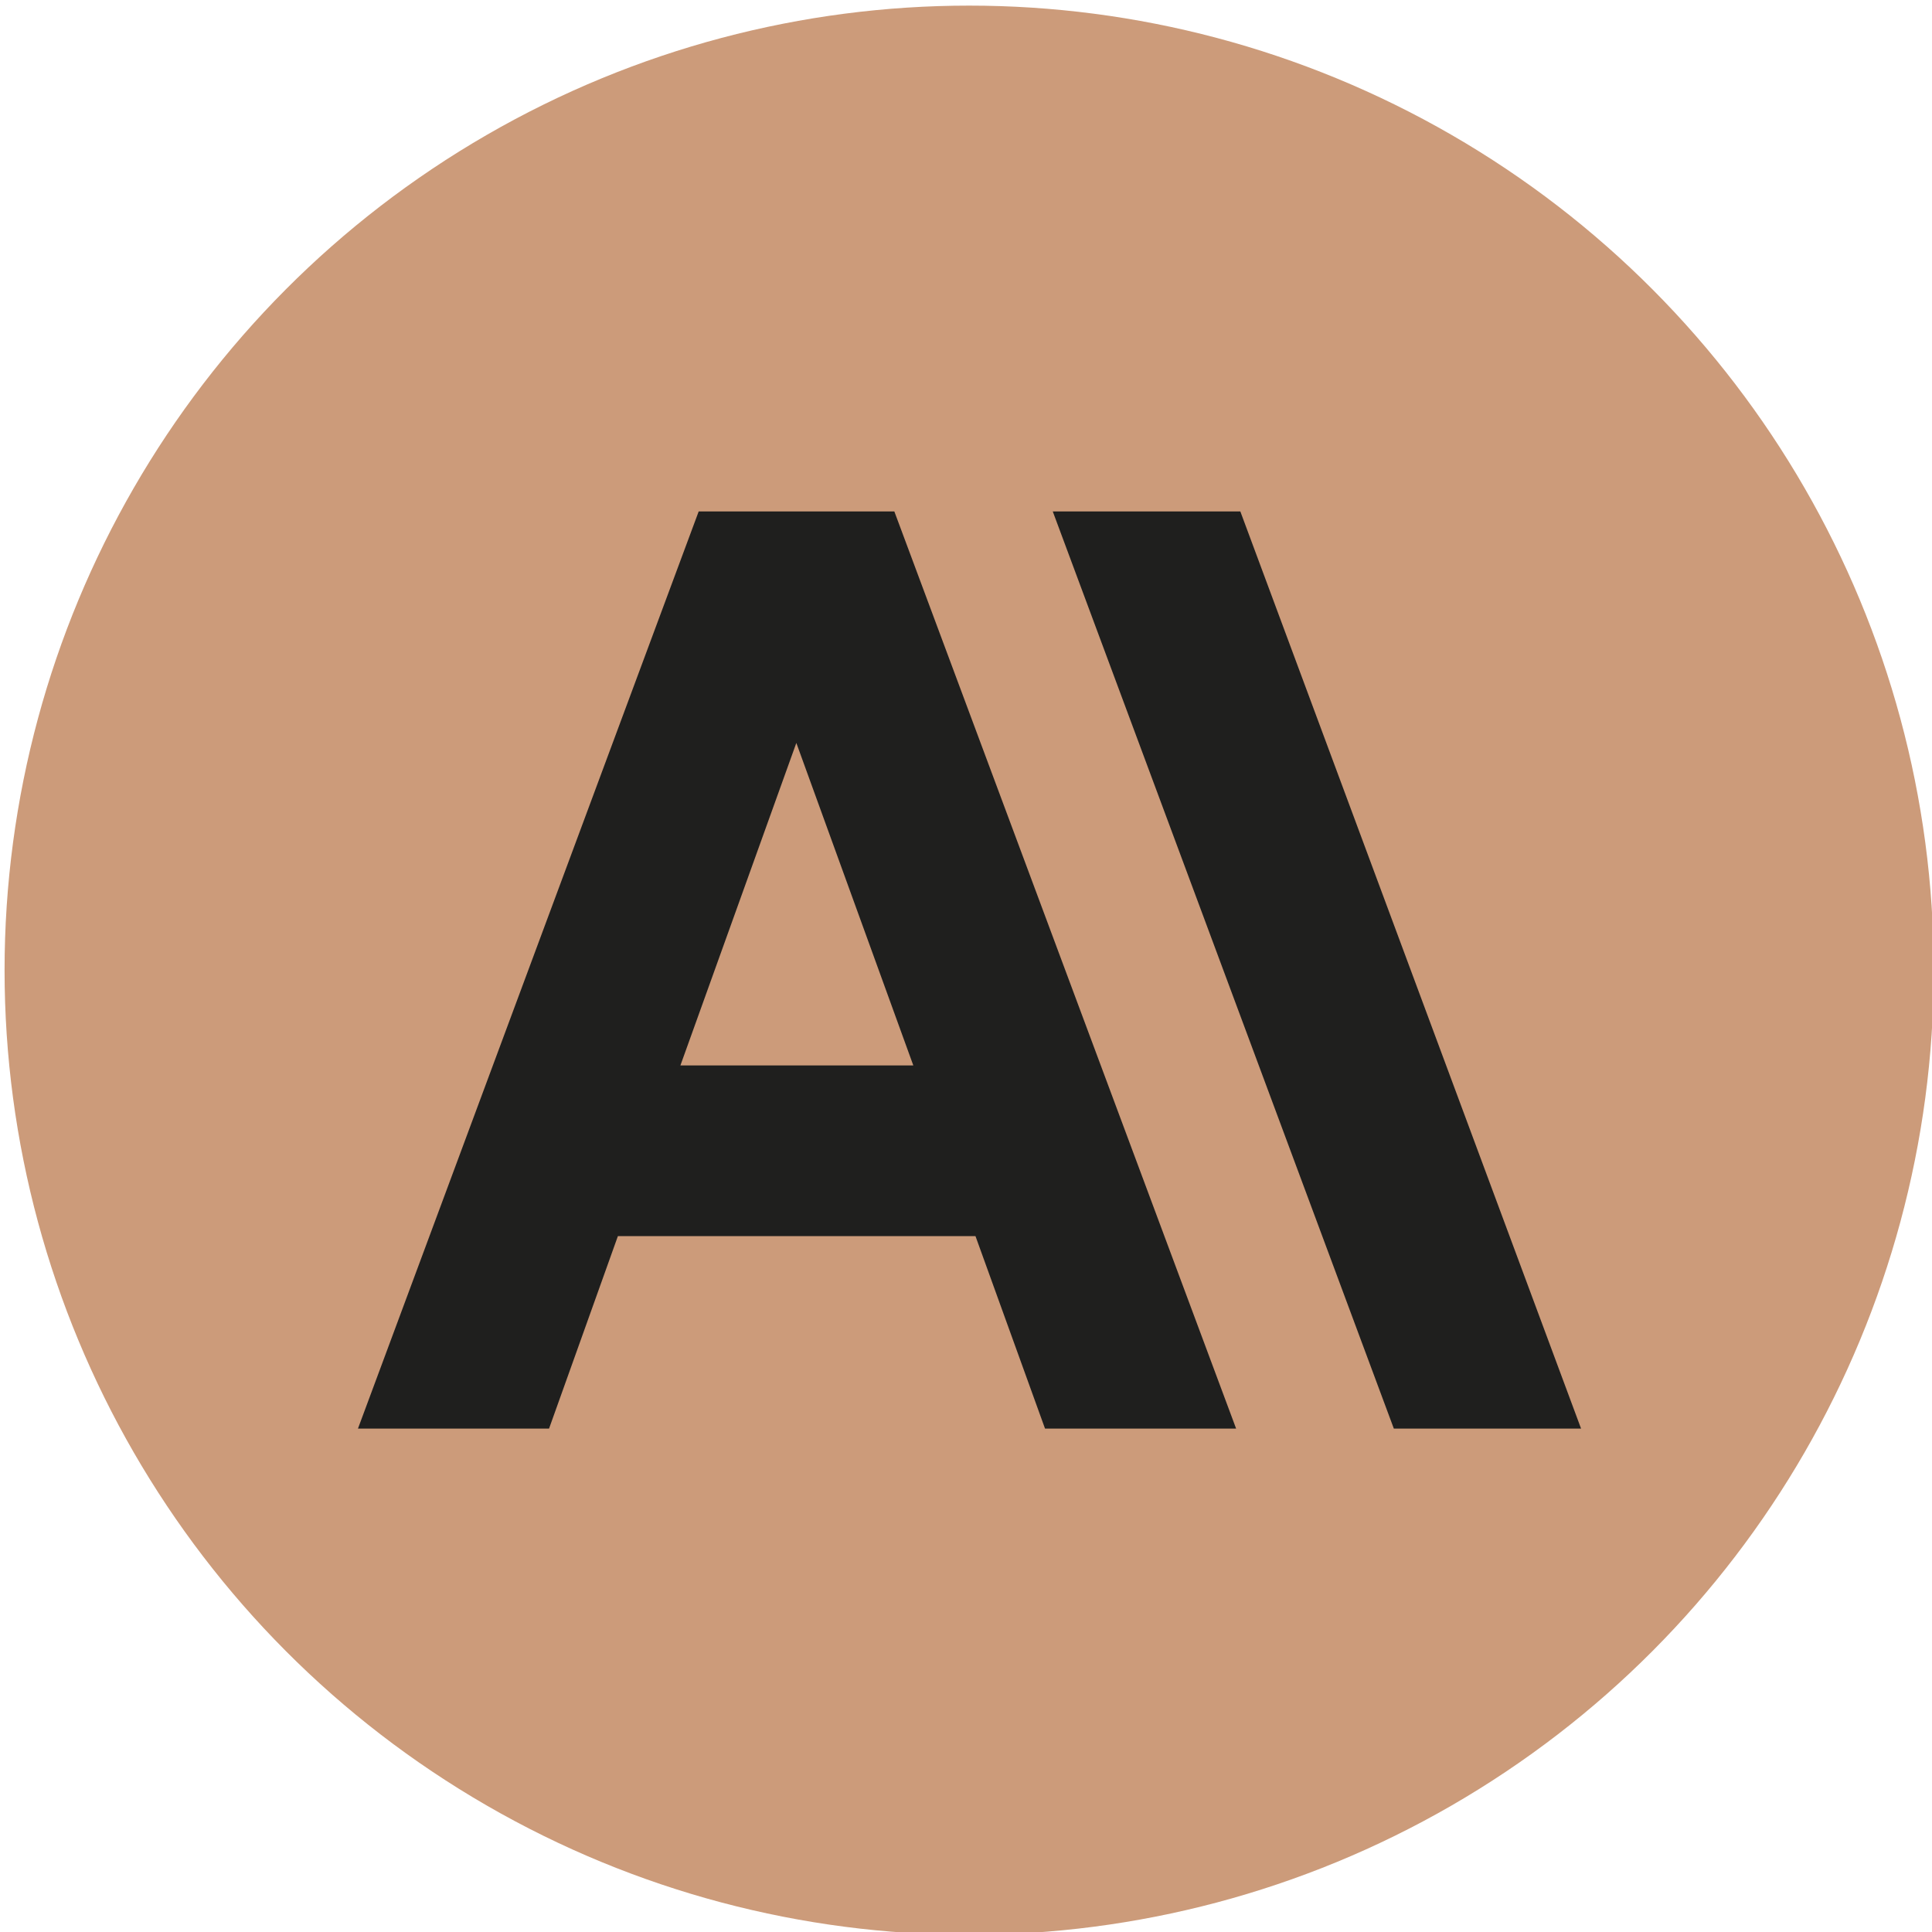
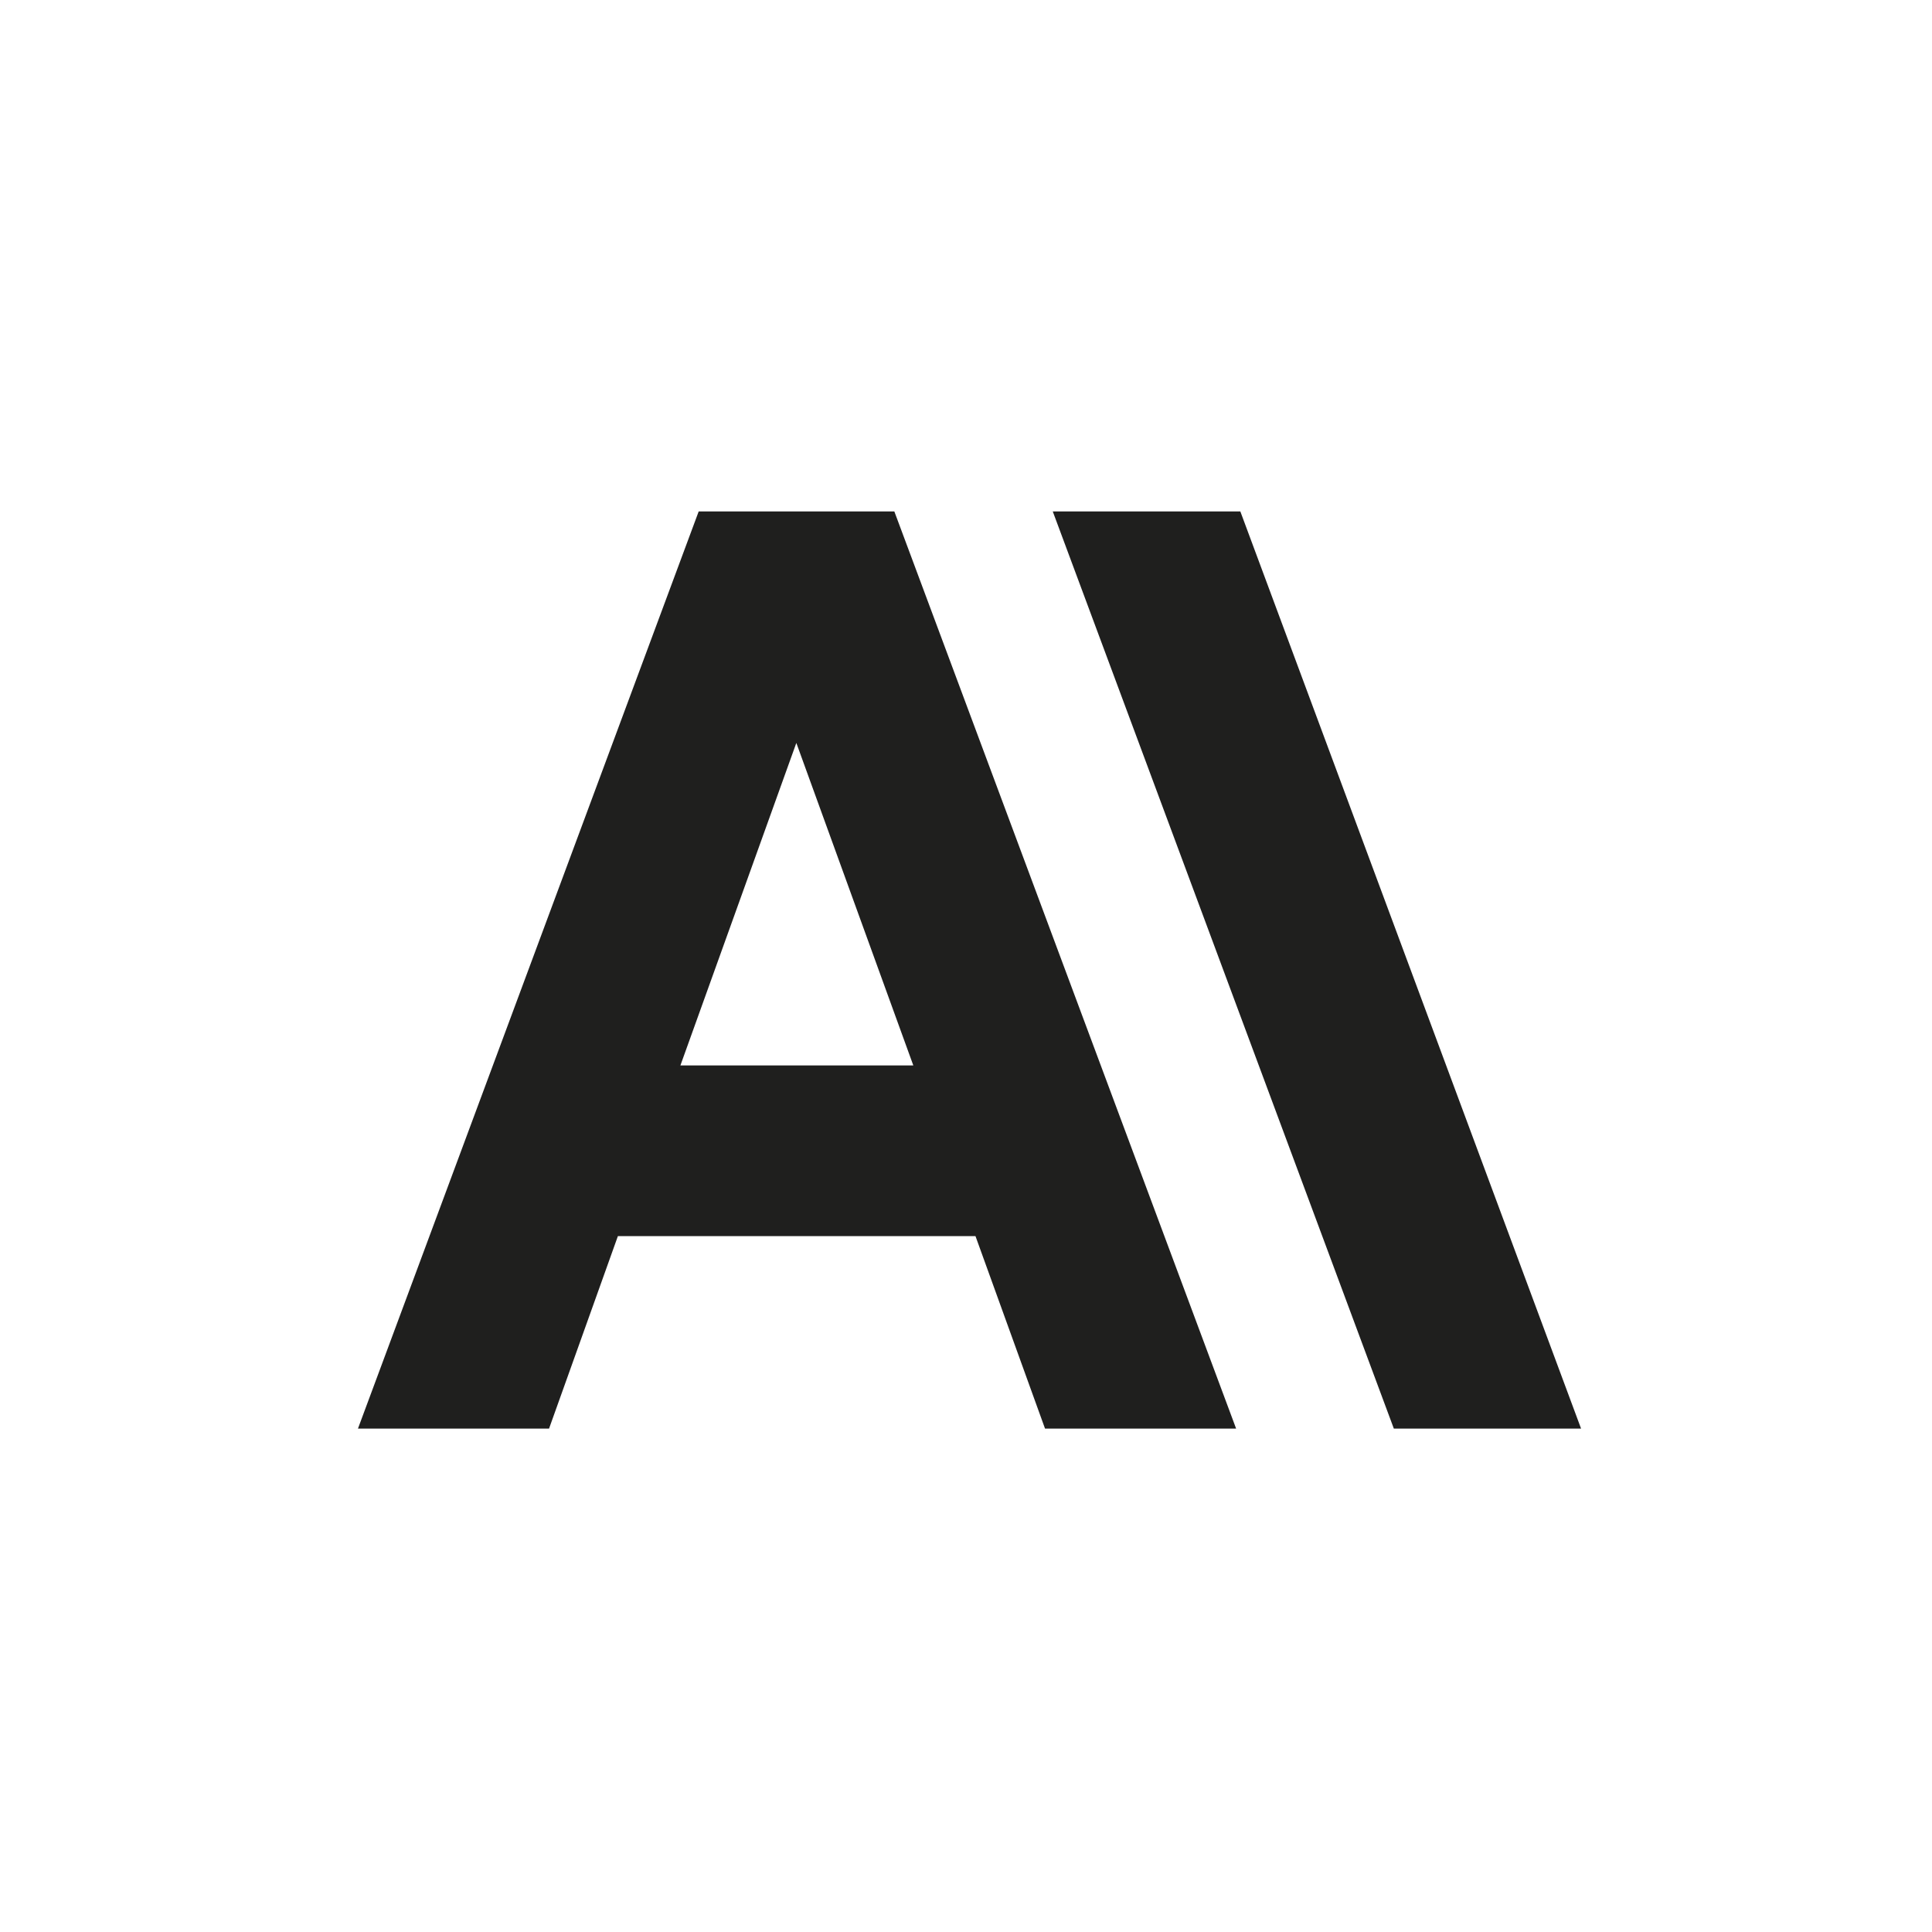
<svg xmlns="http://www.w3.org/2000/svg" id="Livello_1" viewBox="0 0 55 55">
  <defs>
    <style>.cls-1{fill:#1f1f1e;}.cls-2{fill:#cc9b7a;}</style>
  </defs>
-   <circle class="cls-2" cx="27.59" cy="27.62" r="27.46" />
  <path class="cls-1" d="M35.3,14.56h-5.33l9.71,26.11h5.33l-9.7-26.11ZM19.89,14.56l-9.7,26.11h5.44l1.96-5.48h10.18l1.98,5.48h5.44l-9.73-26.11h-5.57ZM19.37,30.33l3.3-9.18,3.33,9.18h-6.64Z" />
</svg>